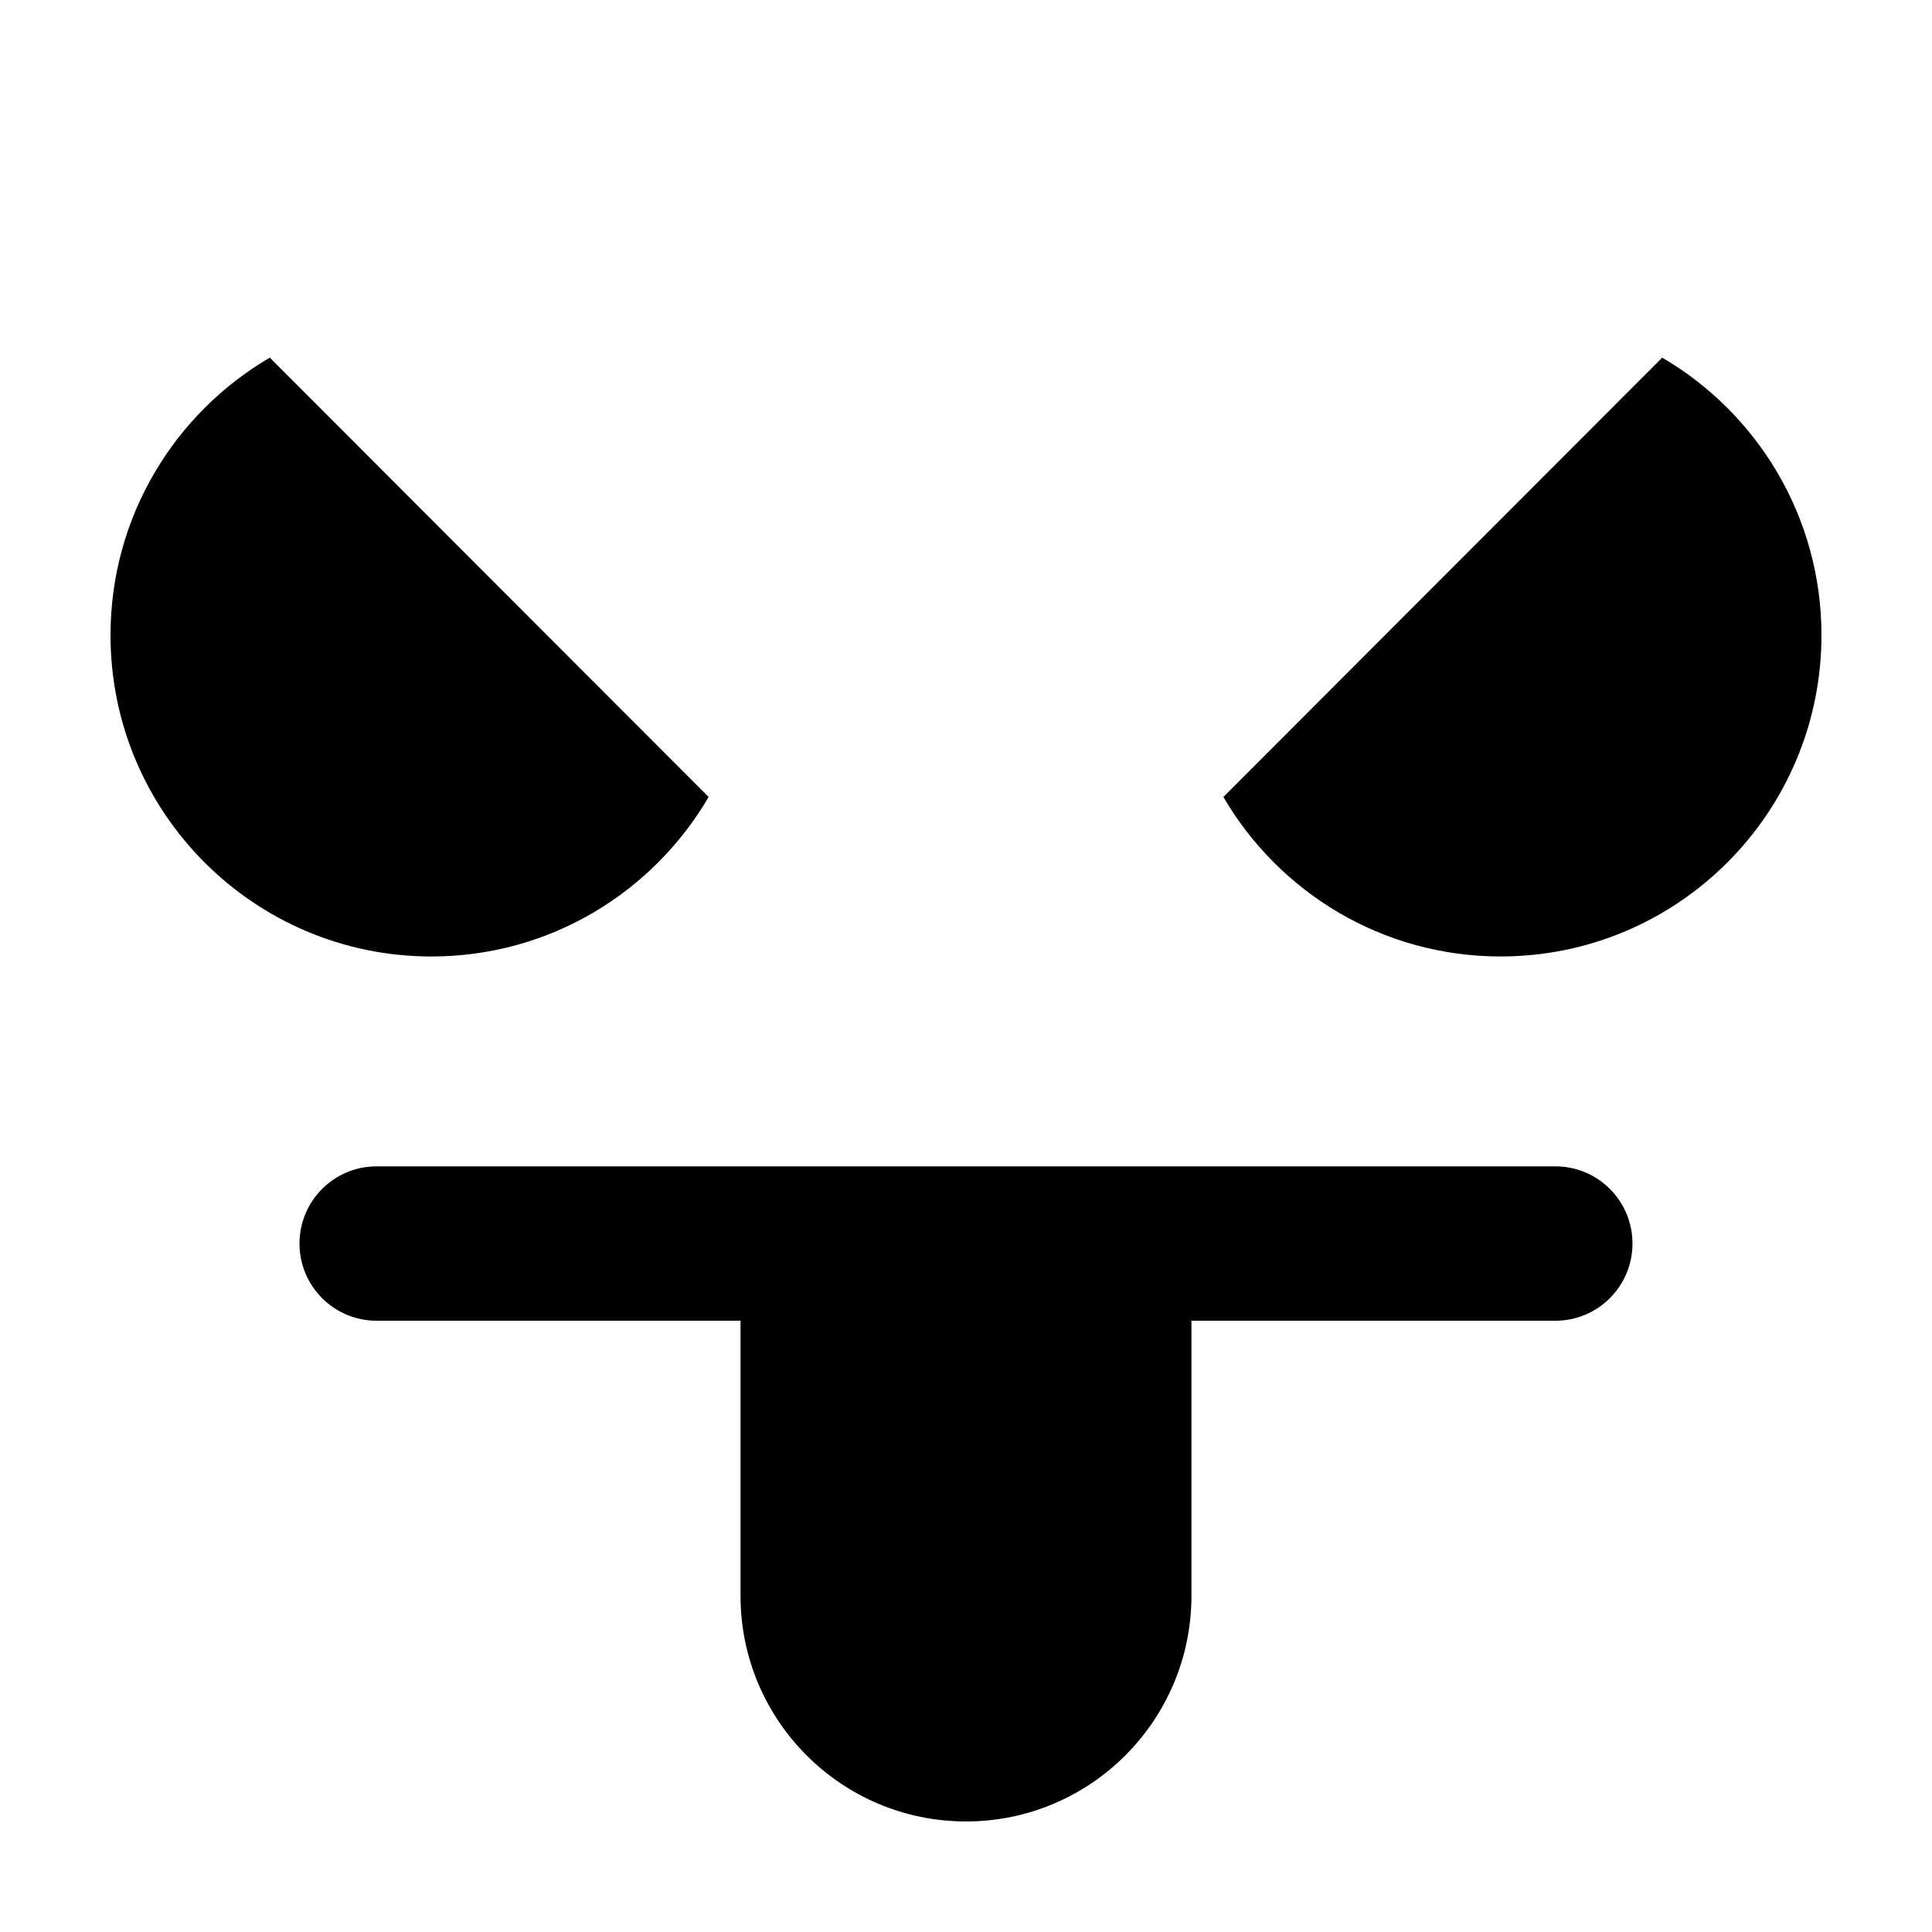
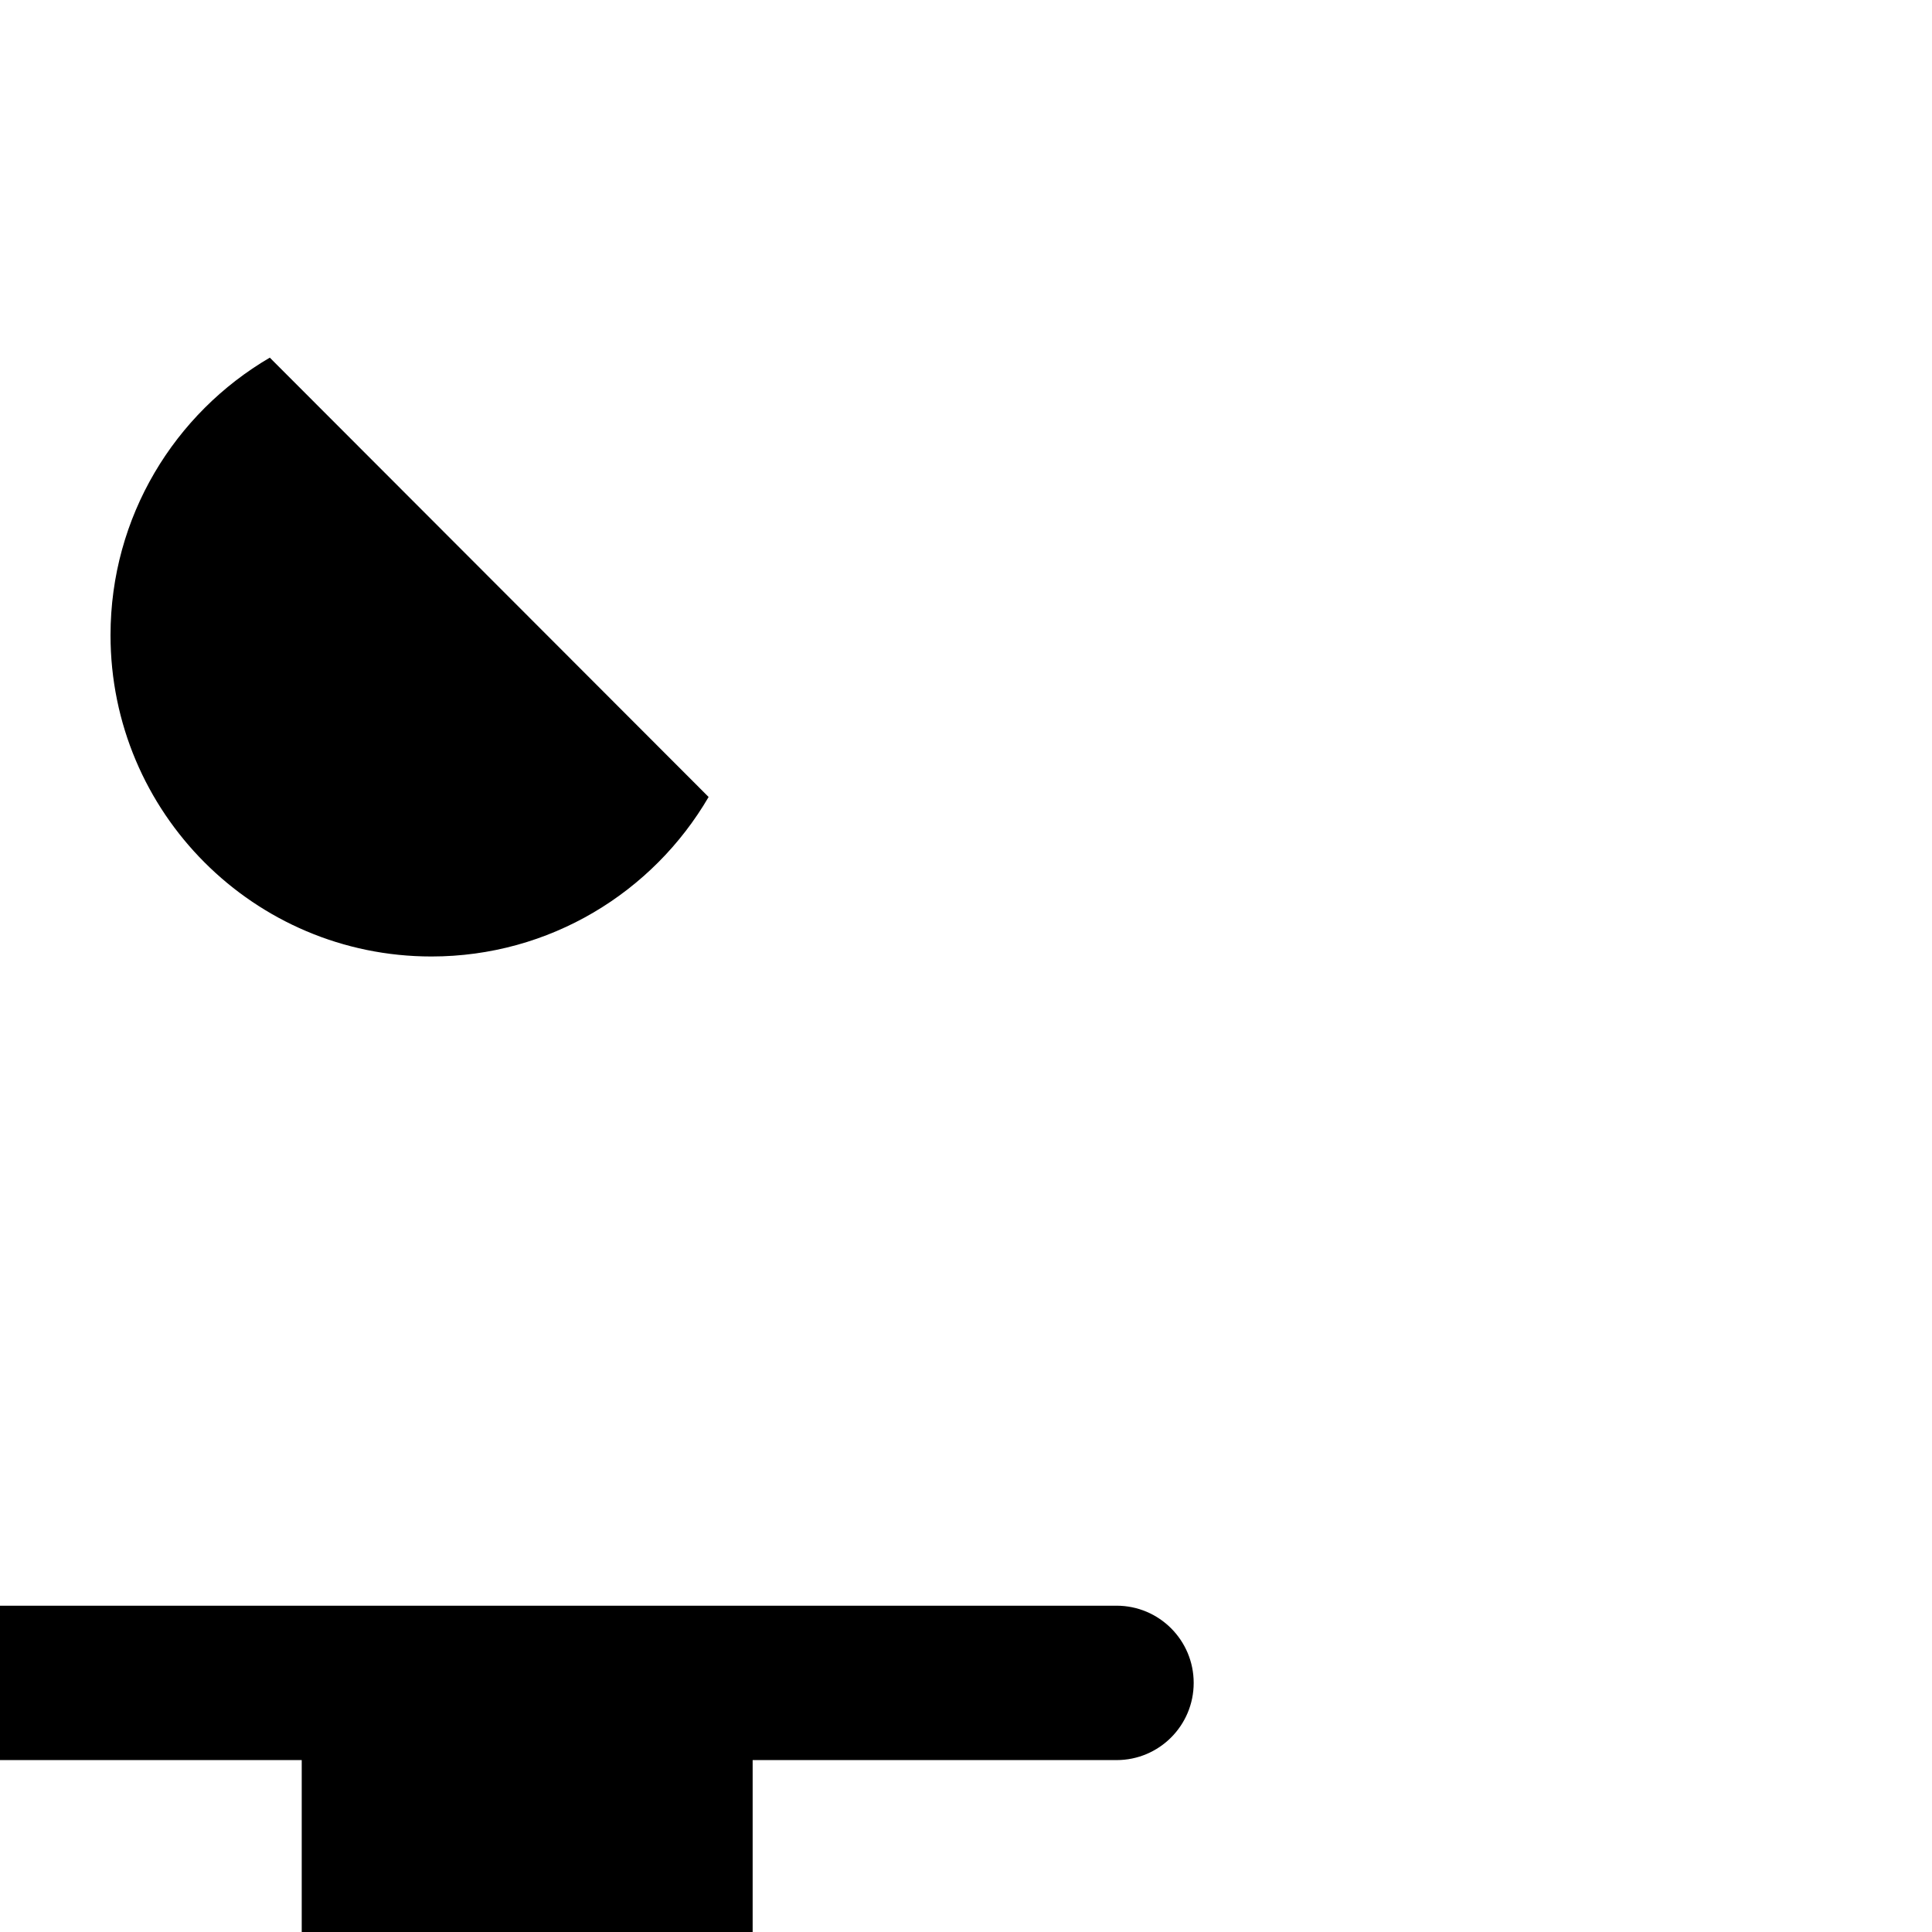
<svg xmlns="http://www.w3.org/2000/svg" fill="#000000" width="800px" height="800px" version="1.1" viewBox="144 144 512 512">
-   <path d="m331.79 355.21-116.29-116.43c-25.242 14.766-42.211 42.168-42.211 73.551 0 47.027 38.07 85.148 85.039 85.148 31.344 0 58.707-16.992 73.461-42.27m252.71-116.43-116.29 116.43c14.75 25.273 42.113 42.266 73.457 42.266 46.969 0 85.039-38.121 85.039-85.148 0-31.383-16.965-58.785-42.211-73.551m-28.305 214.32h-312.39c-11.281 0-20.43 9.16-20.43 20.457s9.148 20.457 20.43 20.457h96.445v72.871c0 33.043 26.754 59.824 59.75 59.824h0.004c32.996 0 59.746-26.781 59.746-59.824v-72.871h96.449c11.285 0 20.43-9.16 20.43-20.457s-9.145-20.457-20.43-20.457" fill-rule="evenodd" />
+   <path d="m331.79 355.21-116.29-116.43c-25.242 14.766-42.211 42.168-42.211 73.551 0 47.027 38.07 85.148 85.039 85.148 31.344 0 58.707-16.992 73.461-42.27m252.71-116.43-116.29 116.43m-28.305 214.32h-312.39c-11.281 0-20.43 9.16-20.43 20.457s9.148 20.457 20.43 20.457h96.445v72.871c0 33.043 26.754 59.824 59.75 59.824h0.004c32.996 0 59.746-26.781 59.746-59.824v-72.871h96.449c11.285 0 20.43-9.16 20.43-20.457s-9.145-20.457-20.43-20.457" fill-rule="evenodd" />
</svg>